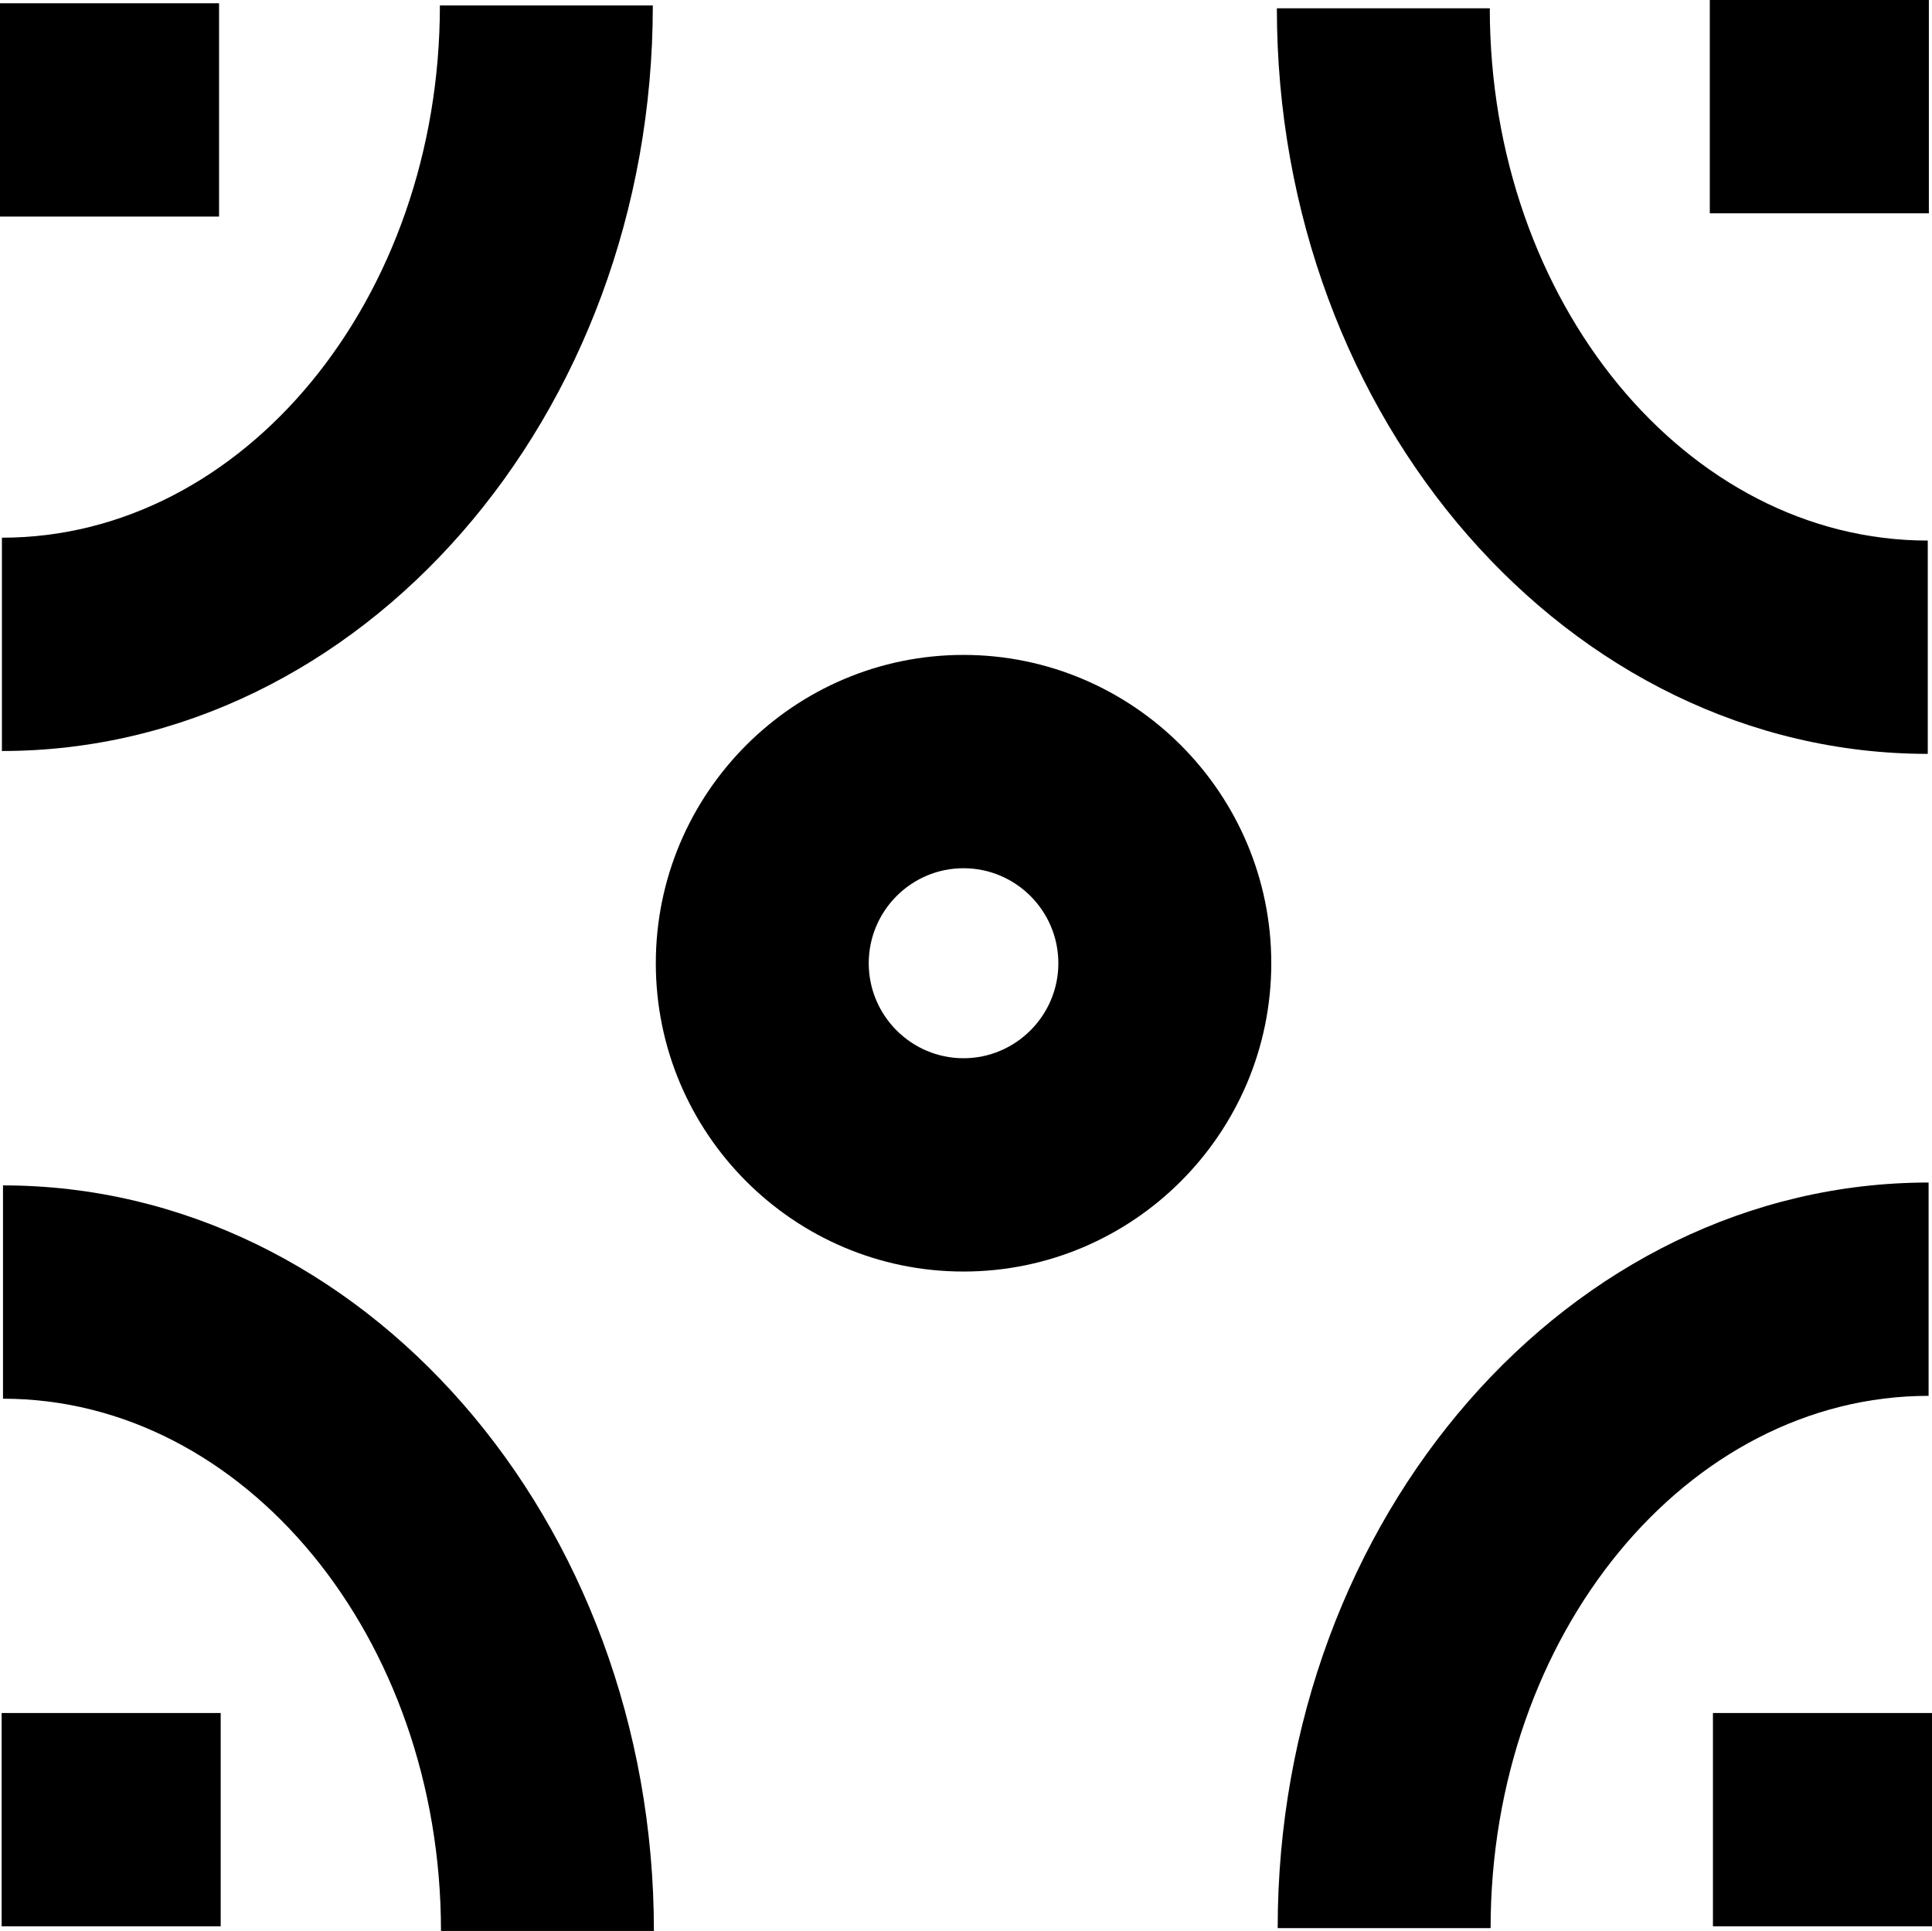
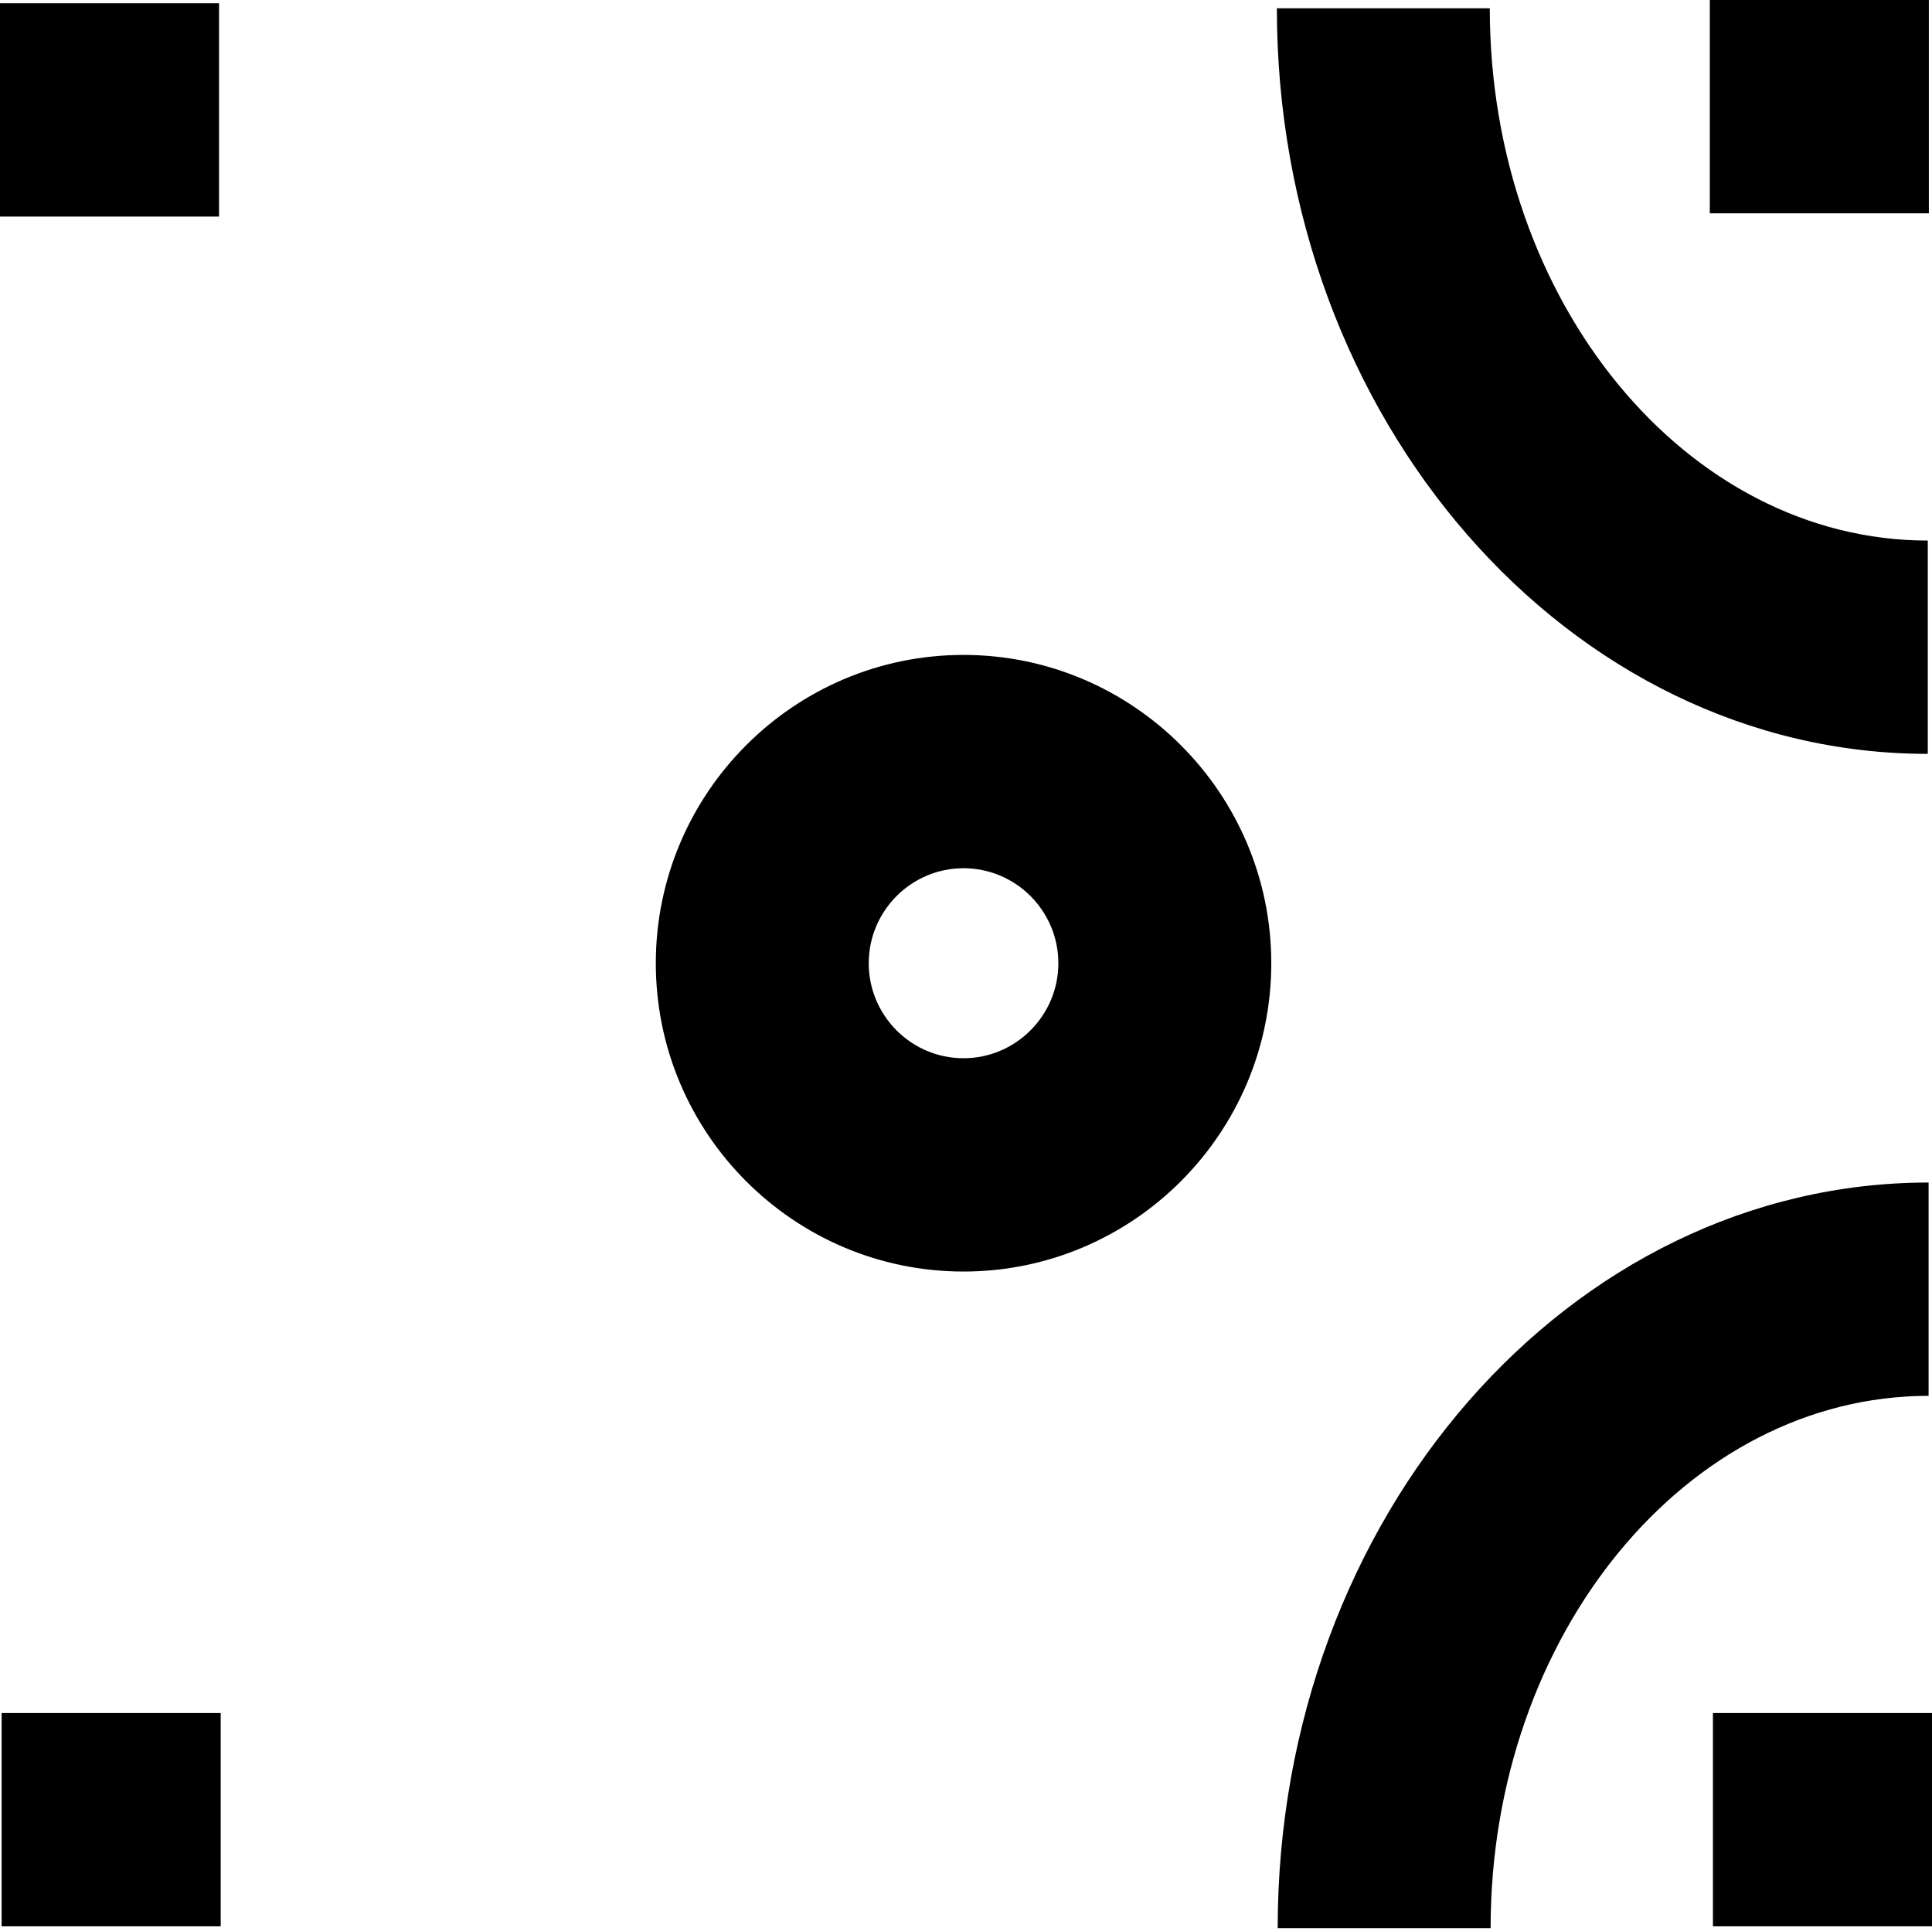
<svg xmlns="http://www.w3.org/2000/svg" id="Layer_2" data-name="Layer 2" viewBox="0 0 141.73 141.67">
  <defs>
    <style>
      .cls-1 {
        fill: #000;
        stroke-width: 0px;
      }
    </style>
  </defs>
  <g id="Layer_1-2" data-name="Layer 1">
    <g>
      <rect class="cls-1" x="125.66" y="125.68" width="16.07" height="15.65" />
      <g>
        <path class="cls-1" d="M109.35,141.46h-15.62c0-30.16,21.42-54.7,47.75-54.7v15.65c-17.72,0-32.13,17.52-32.13,39.05" />
-         <path class="cls-1" d="M47.97,141.67h-15.62c0-21.53-14.42-39.05-32.13-39.05v-15.65c26.33,0,47.75,24.54,47.75,54.7" />
        <path class="cls-1" d="M141.42,55.31c-26.33,0-47.75-24.54-47.75-54.7h15.62c0,21.53,14.42,39.05,32.13,39.05v15.65Z" />
-         <path class="cls-1" d="M.14,55.1v-15.65C17.86,39.45,32.27,21.93,32.27.4h15.62C47.89,30.56,26.47,55.1.14,55.1" />
        <path class="cls-1" d="M70.68,63.7c-3.83,0-6.95,3.13-6.95,6.97s3.12,6.97,6.95,6.97,6.96-3.13,6.96-6.97-3.12-6.97-6.96-6.97M70.68,93.29c-12.45,0-22.57-10.15-22.57-22.62s10.13-22.62,22.57-22.62,22.58,10.15,22.58,22.62-10.13,22.62-22.58,22.62" />
        <rect class="cls-1" x=".12" y="125.68" width="16.07" height="15.65" />
        <rect class="cls-1" x="125.43" width="16.07" height="15.65" />
        <rect class="cls-1" y=".24" width="16.07" height="15.65" />
      </g>
    </g>
  </g>
</svg>